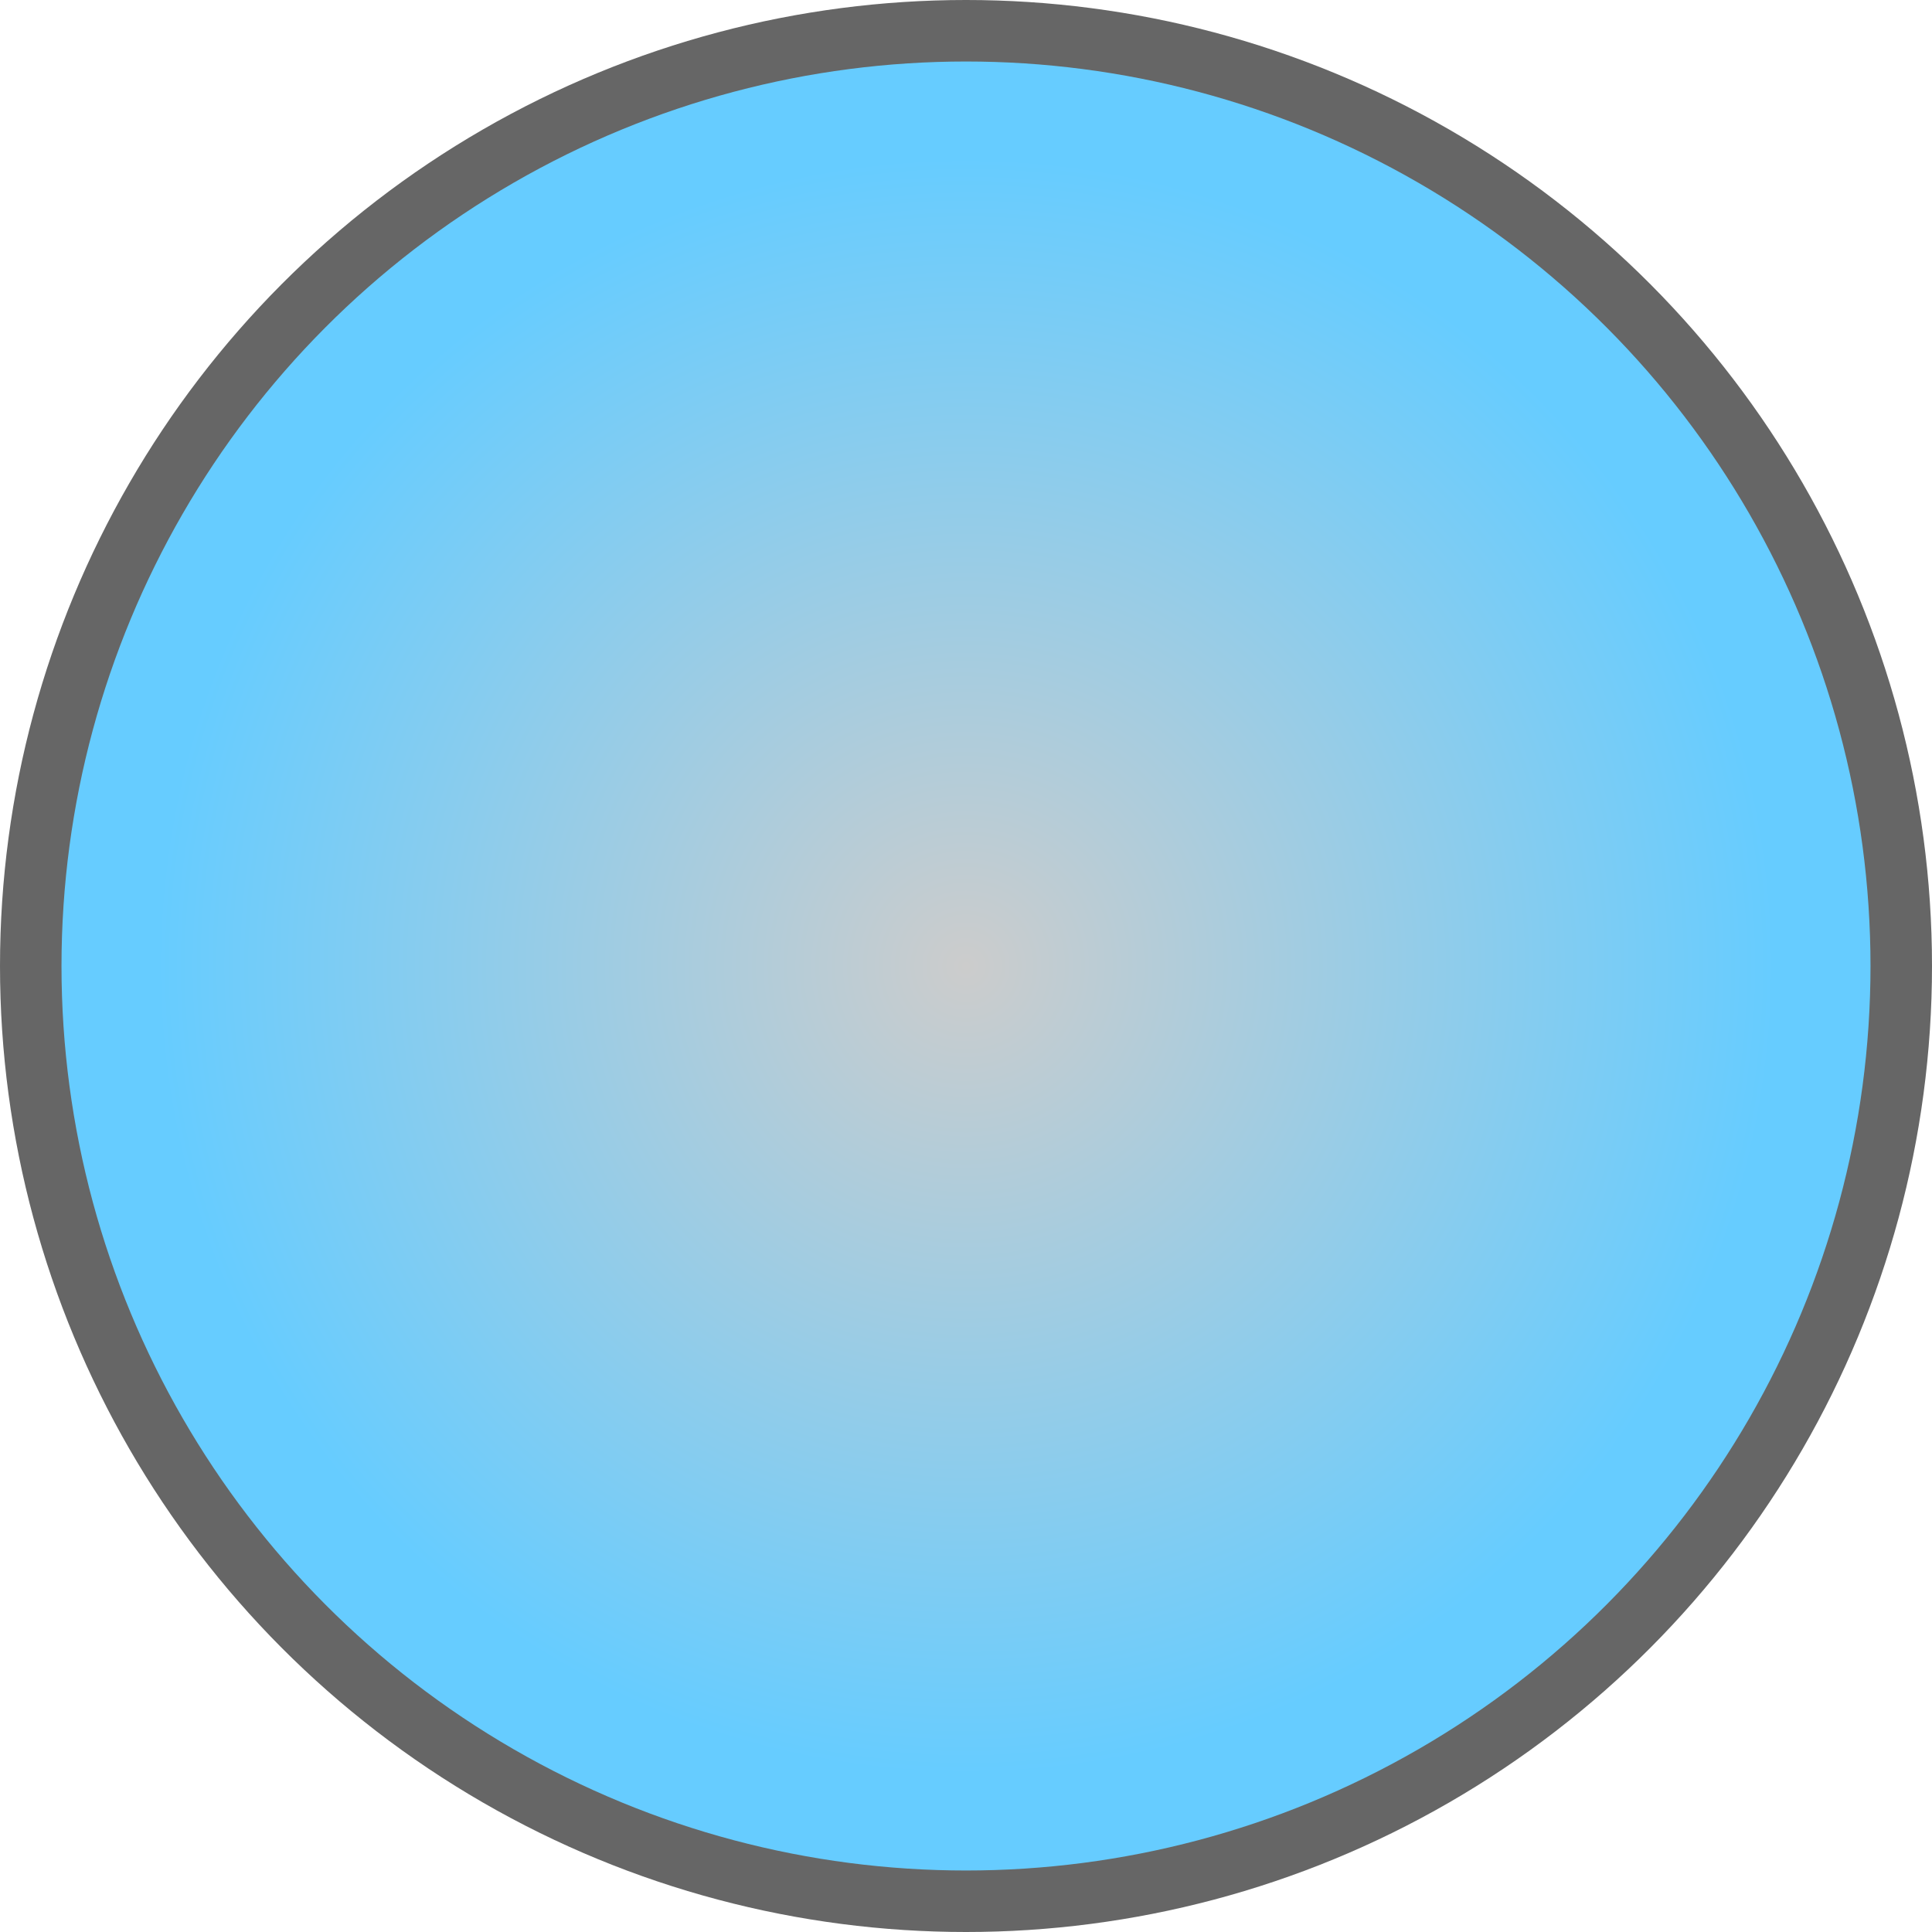
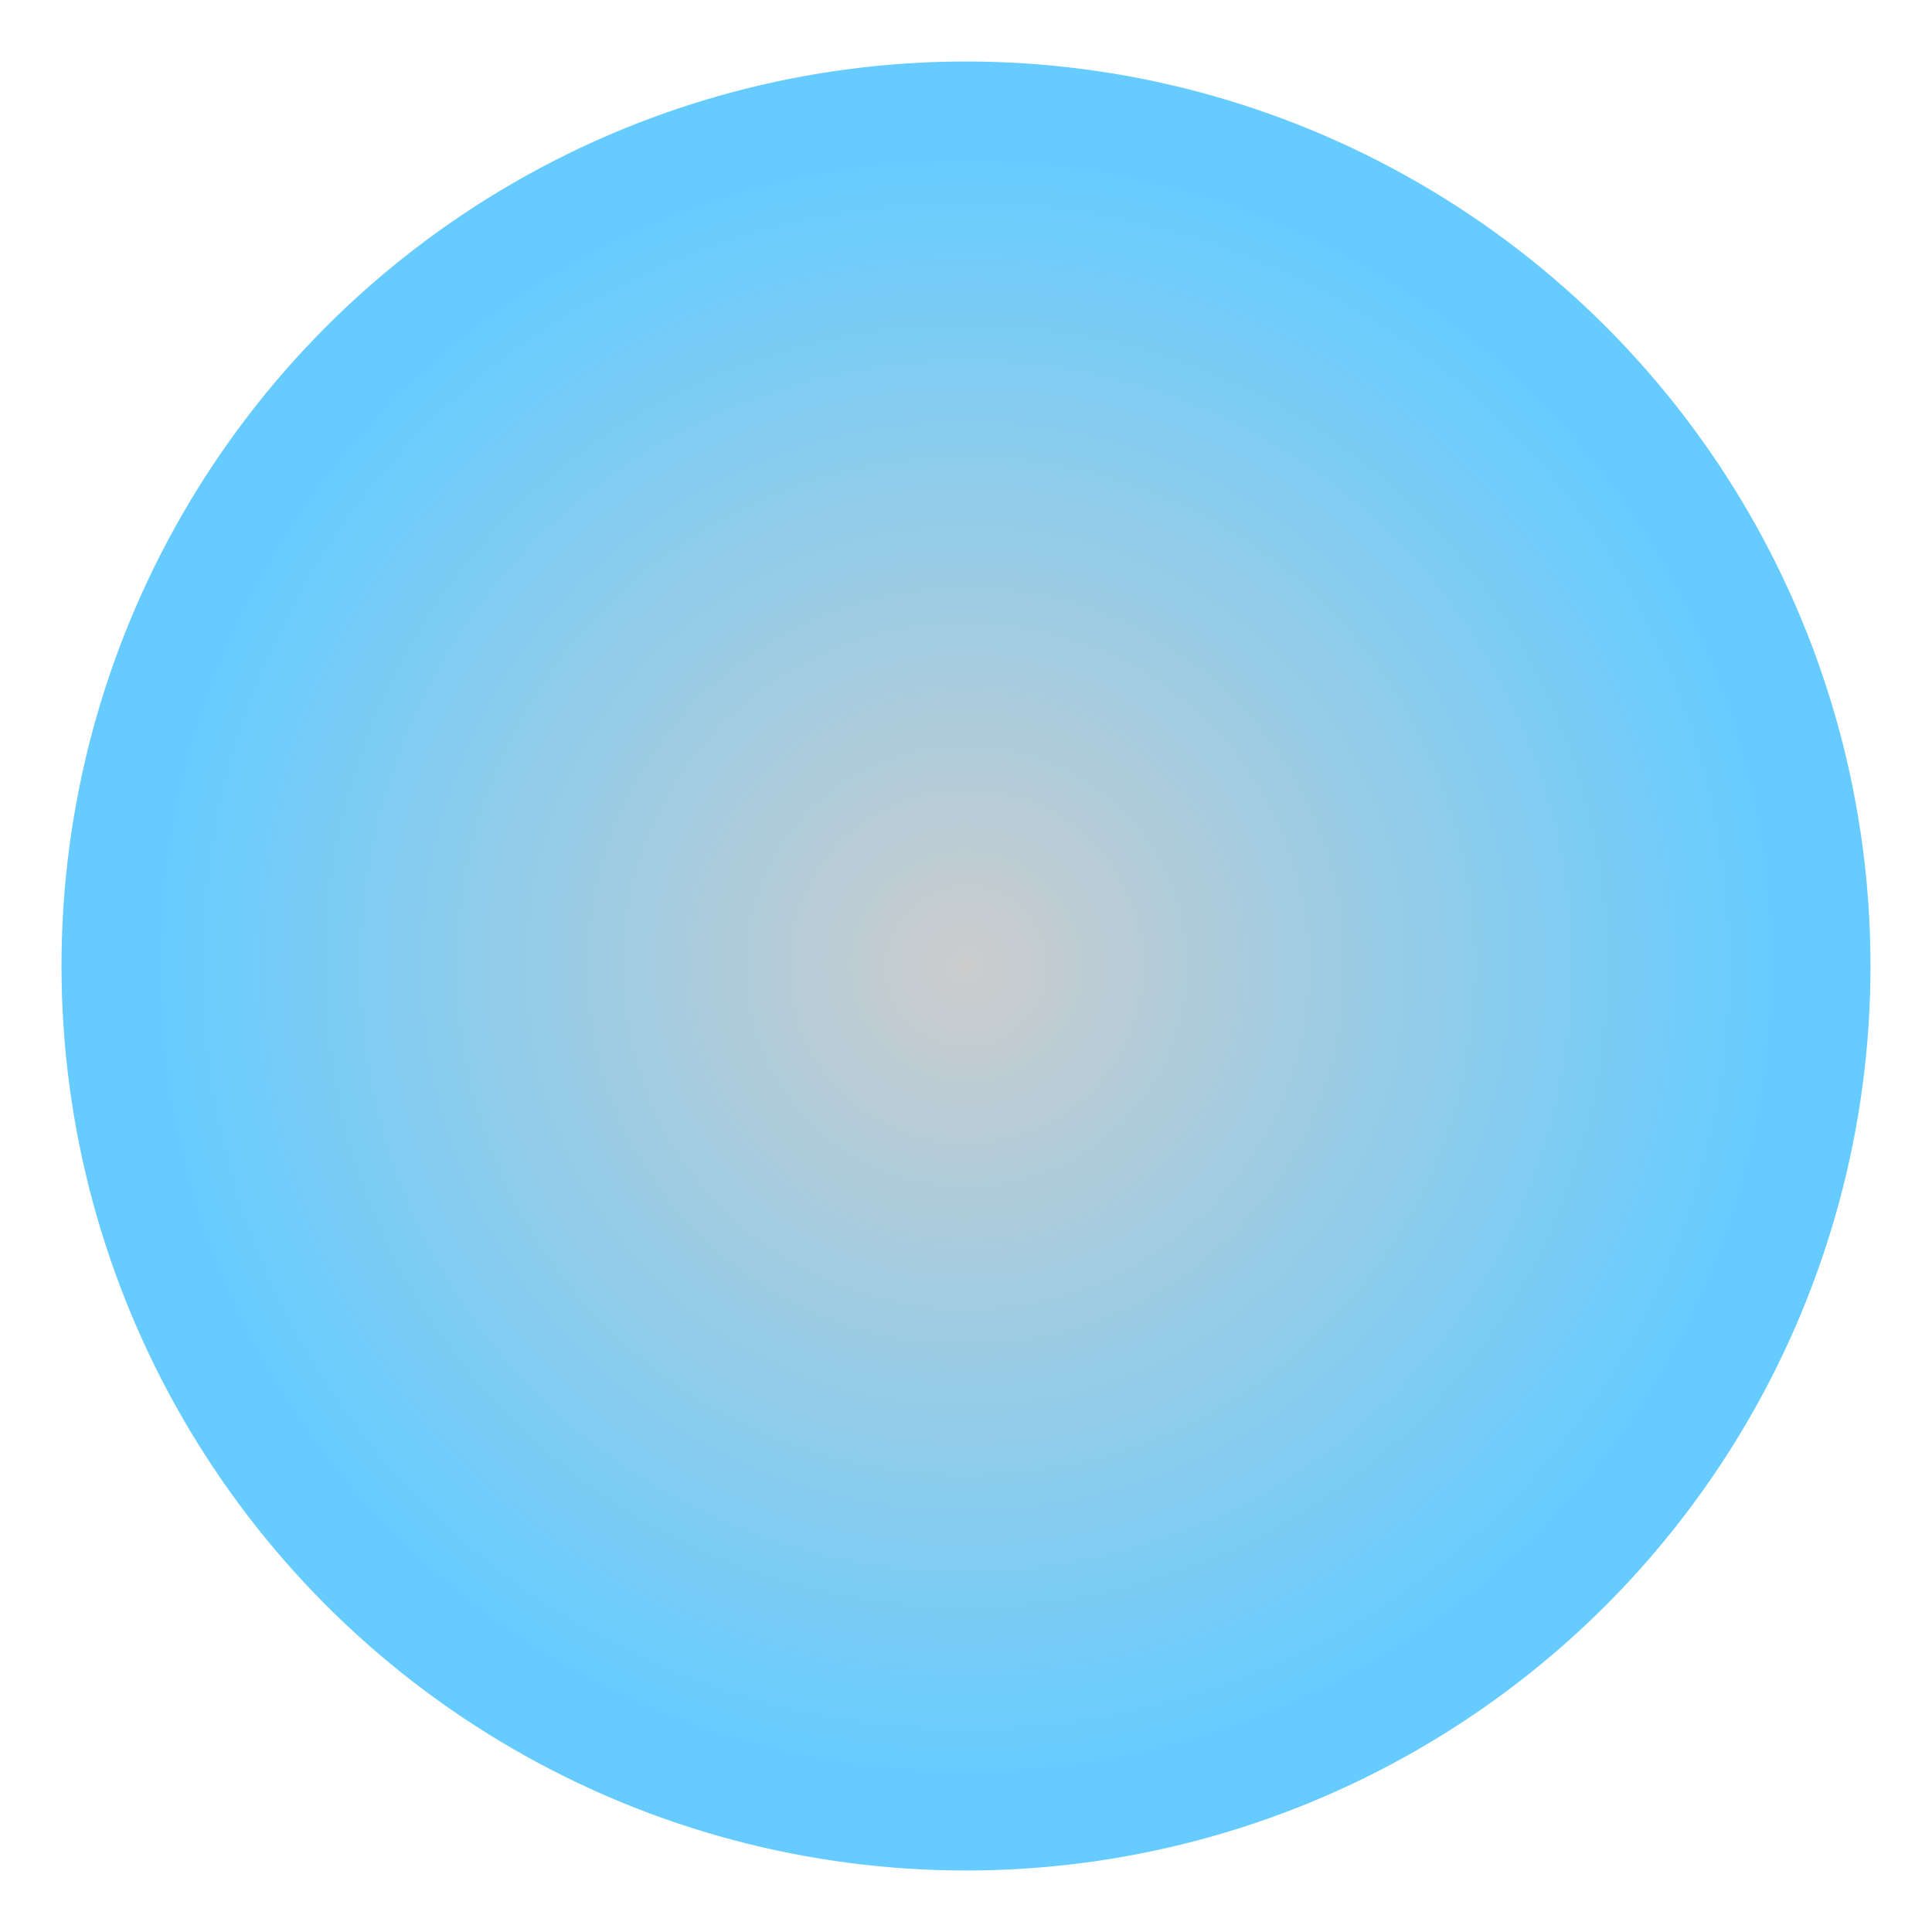
<svg xmlns="http://www.w3.org/2000/svg" xmlns:ns1="http://www.inkscape.org/namespaces/inkscape" xmlns:ns2="http://sodipodi.sourceforge.net/DTD/sodipodi-0.dtd" xml:space="preserve" width="20.136mm" height="20.136mm" style="shape-rendering:geometricPrecision; text-rendering:geometricPrecision; image-rendering:optimizeQuality; fill-rule:evenodd; clip-rule:evenodd" viewBox="0 0 2.796 2.796" id="svg3963" version="1.1" ns1:version="0.48.3.1 r9886" ns2:docname="37.svg">
  <ns2:namedview pagecolor="#ffffff" bordercolor="#666666" borderopacity="1" objecttolerance="10" gridtolerance="10" guidetolerance="10" ns1:pageopacity="0" ns1:pageshadow="2" ns1:window-width="640" ns1:window-height="480" id="namedview3980" showgrid="false" ns1:zoom="1.6538978" ns1:cx="109.79374" ns1:cy="20.661083" ns1:window-x="0" ns1:window-y="0" ns1:window-maximized="0" ns1:current-layer="svg3963" />
  <defs id="defs3965">
    <style type="text/css" id="style3967">
   
    .fil0 {fill:#1F1A17}
    .fil1 {fill:url(#id0)}
   
  </style>
    <radialGradient id="id0" gradientUnits="userSpaceOnUse" cx="1.398" cy="1.398" r="1.166" fx="1.398" fy="1.398">
      <stop offset="0" style="stop-color: rgb(204, 204, 204);" id="stop3970" />
      <stop offset="1" style="stop-color: rgb(102, 204, 255);" id="stop3972" />
    </radialGradient>
  </defs>
  <g id="g3992">
    <g ns1:label="#g3989" id="shape">
-       <circle style="fill: rgb(102, 102, 102);" ns2:ry="1.3980401" ns2:rx="1.3980401" ns2:cy="1.3980401" ns2:cx="1.3980401" id="circle3976" r="1.398" cy="1.398" cx="1.398" class="fil0" />
-     </g>
+       </g>
    <g ns1:label="#g3986" id="hmigradengt">
      <circle ns2:ry="1.30943" ns2:rx="1.30943" ns2:cy="1.3980401" ns2:cx="1.3980401" style="fill:url(#id0)" id="circle3978" r="1.309" cy="1.398" cx="1.398" class="fil1" />
    </g>
  </g>
</svg>